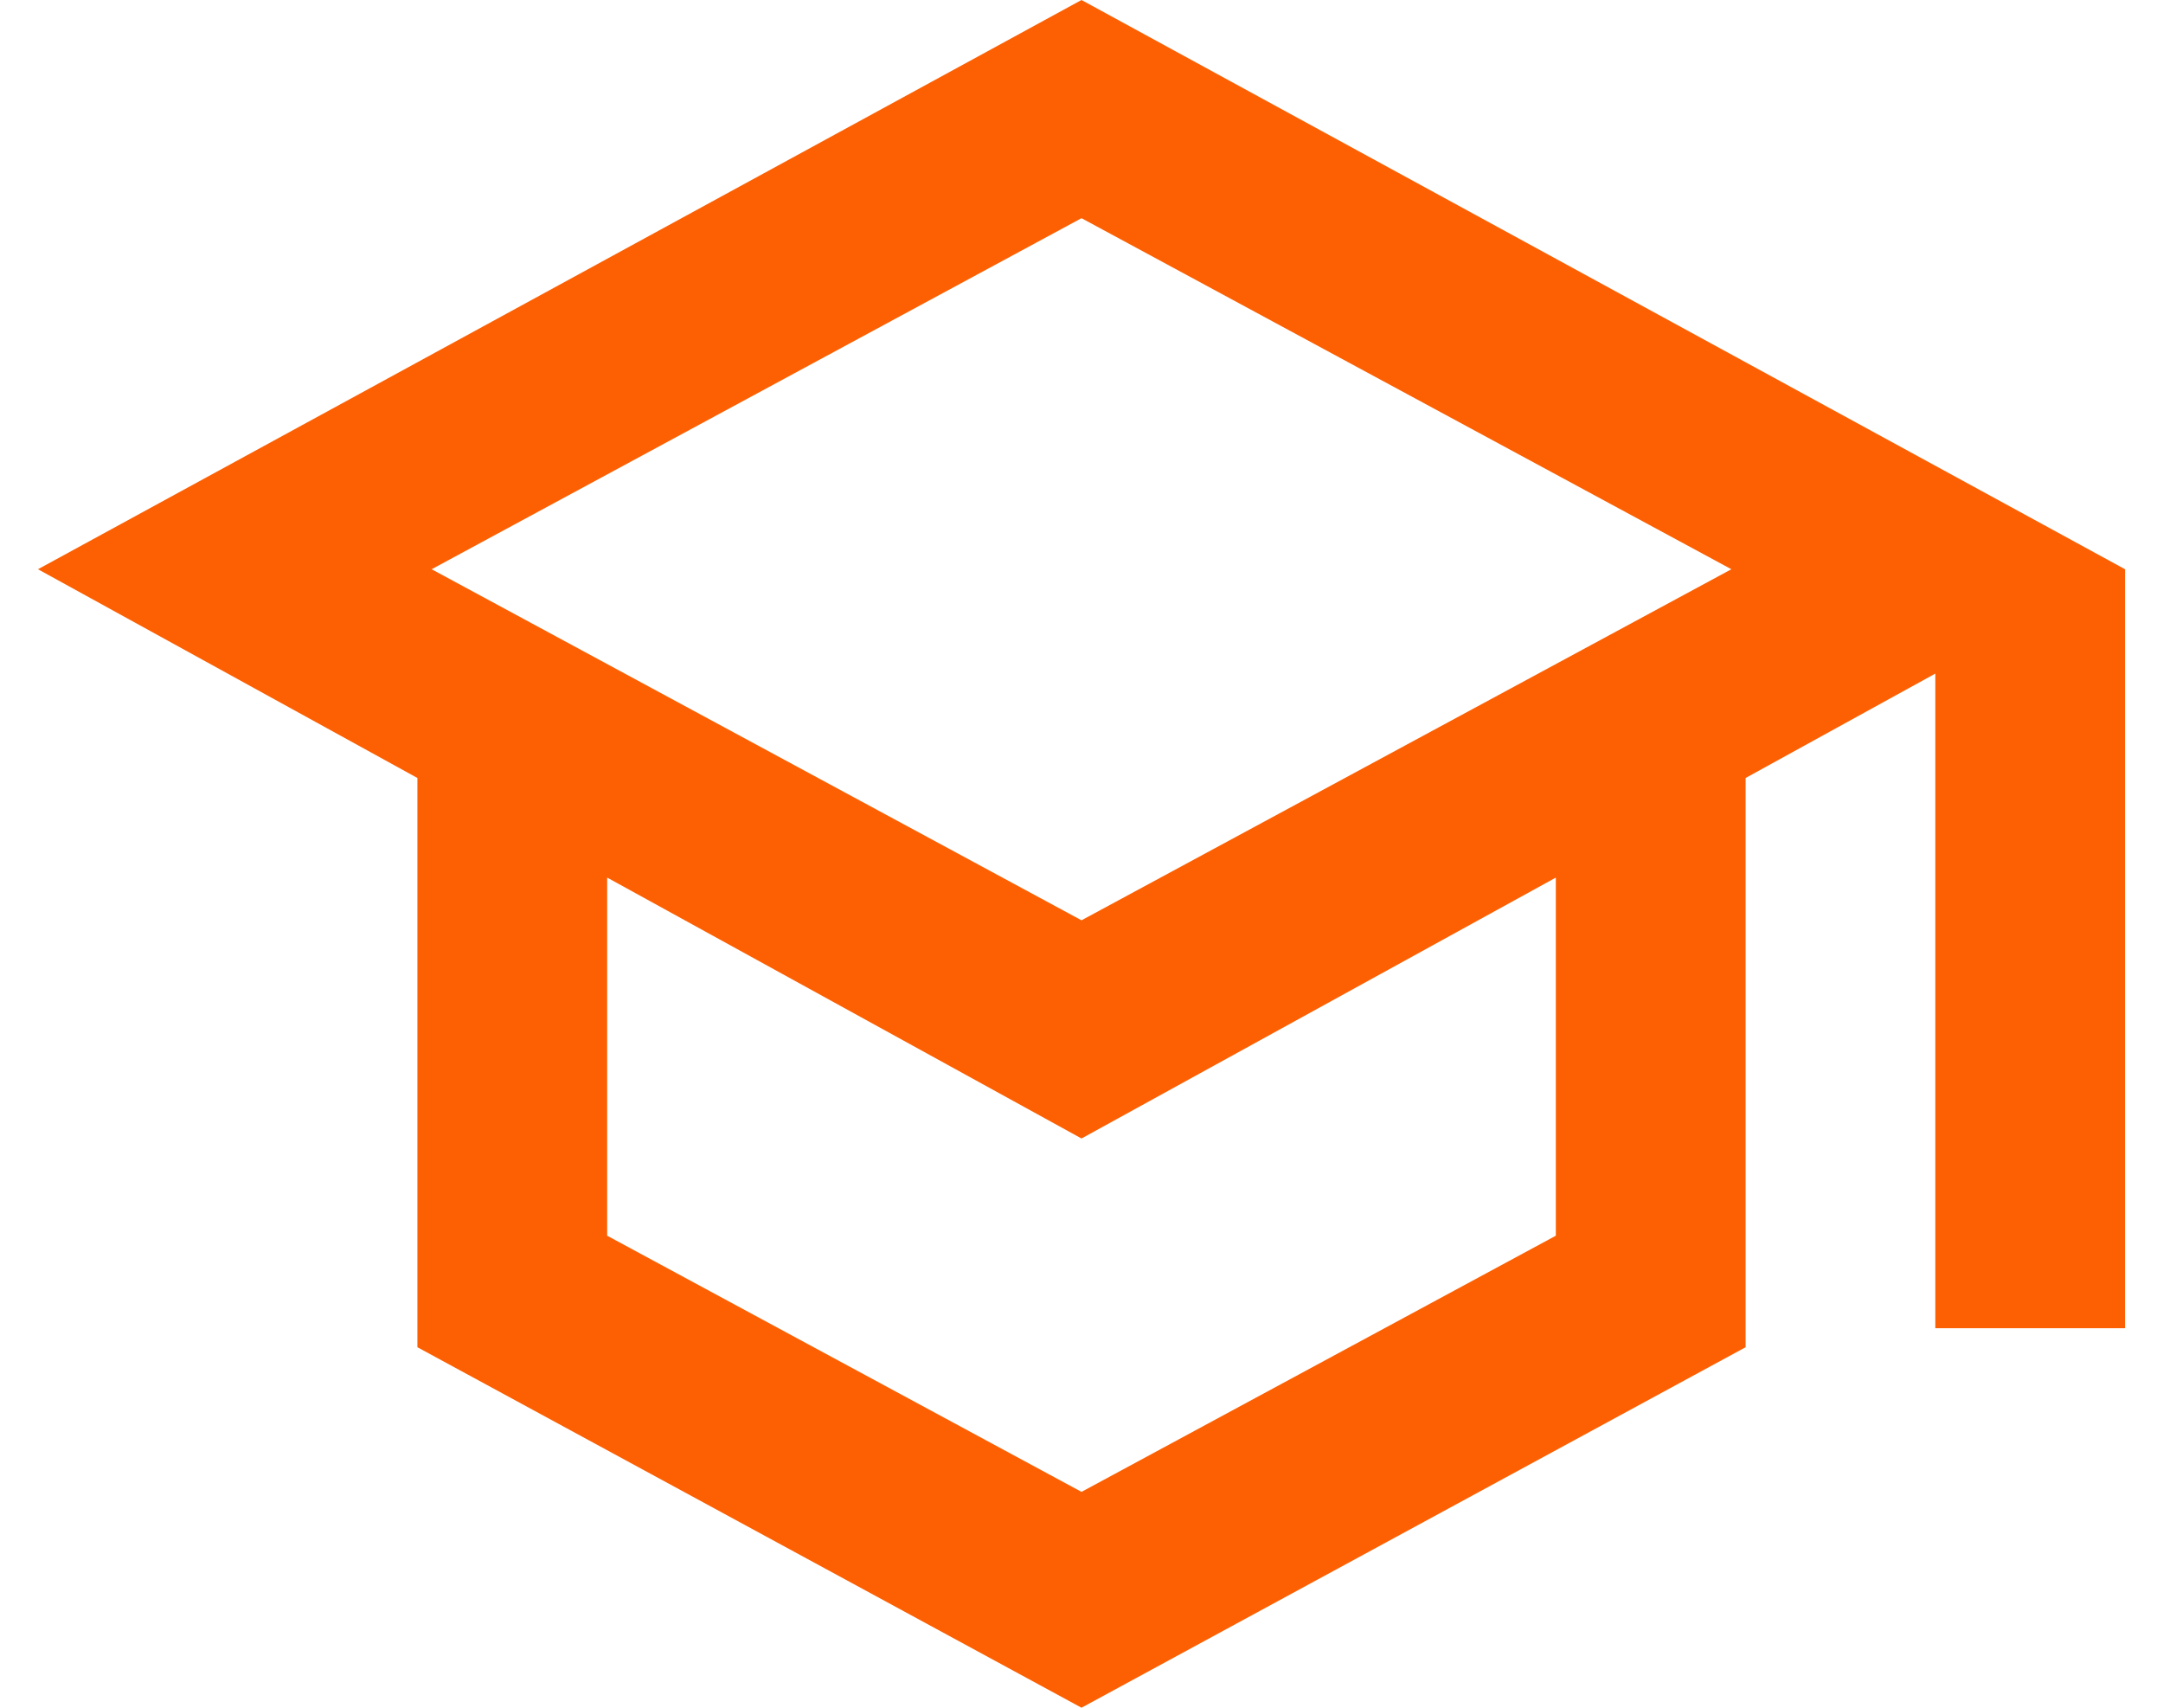
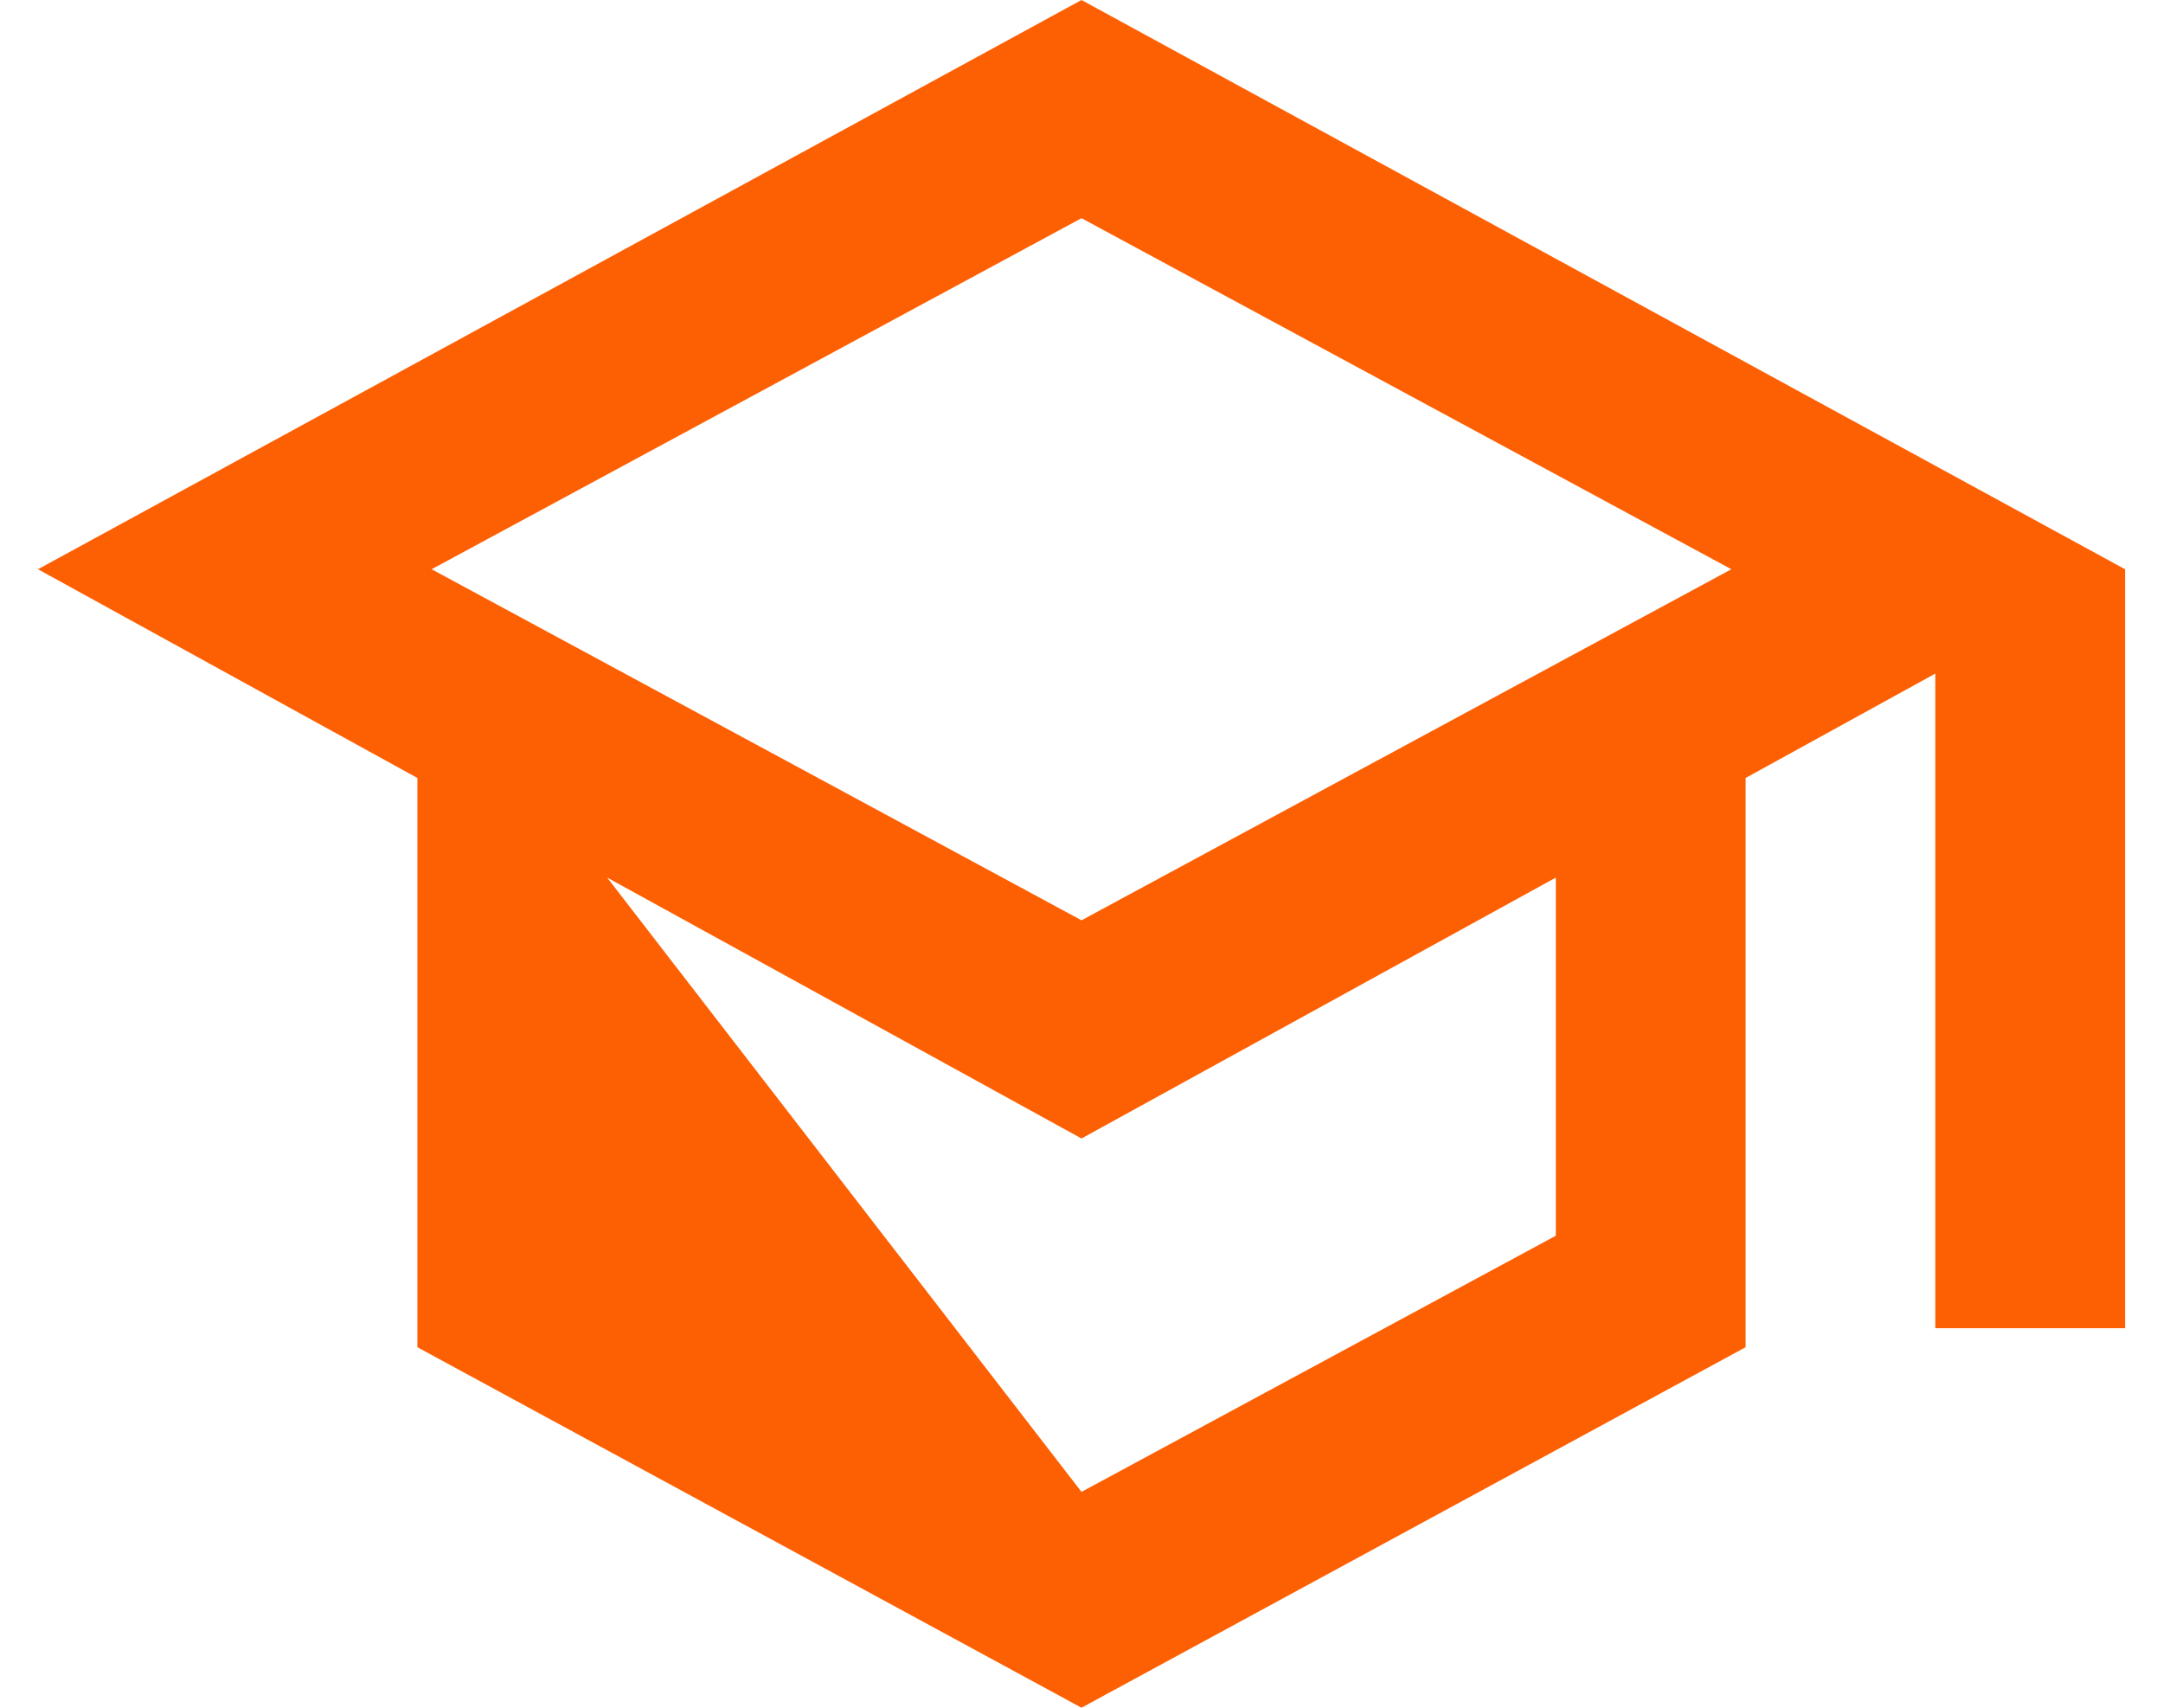
<svg xmlns="http://www.w3.org/2000/svg" width="38" height="30" viewBox="0 0 38 30" fill="none">
-   <path d="M19 30L7.333 23.667V13.667L0.667 10L19 0L37.333 10V23.333H34V11.833L30.667 13.667V23.667L19 30ZM19 16.167L30.417 10L19 3.833L7.583 10L19 16.167ZM19 26.208L27.333 21.708V15.417L19 20L10.667 15.417V21.708L19 26.208Z" fill="#FD6003" />
+   <path d="M19 30L7.333 23.667V13.667L0.667 10L19 0L37.333 10V23.333H34V11.833L30.667 13.667V23.667L19 30ZM19 16.167L30.417 10L19 3.833L7.583 10L19 16.167ZM19 26.208L27.333 21.708V15.417L19 20L10.667 15.417L19 26.208Z" fill="#FD6003" />
</svg>